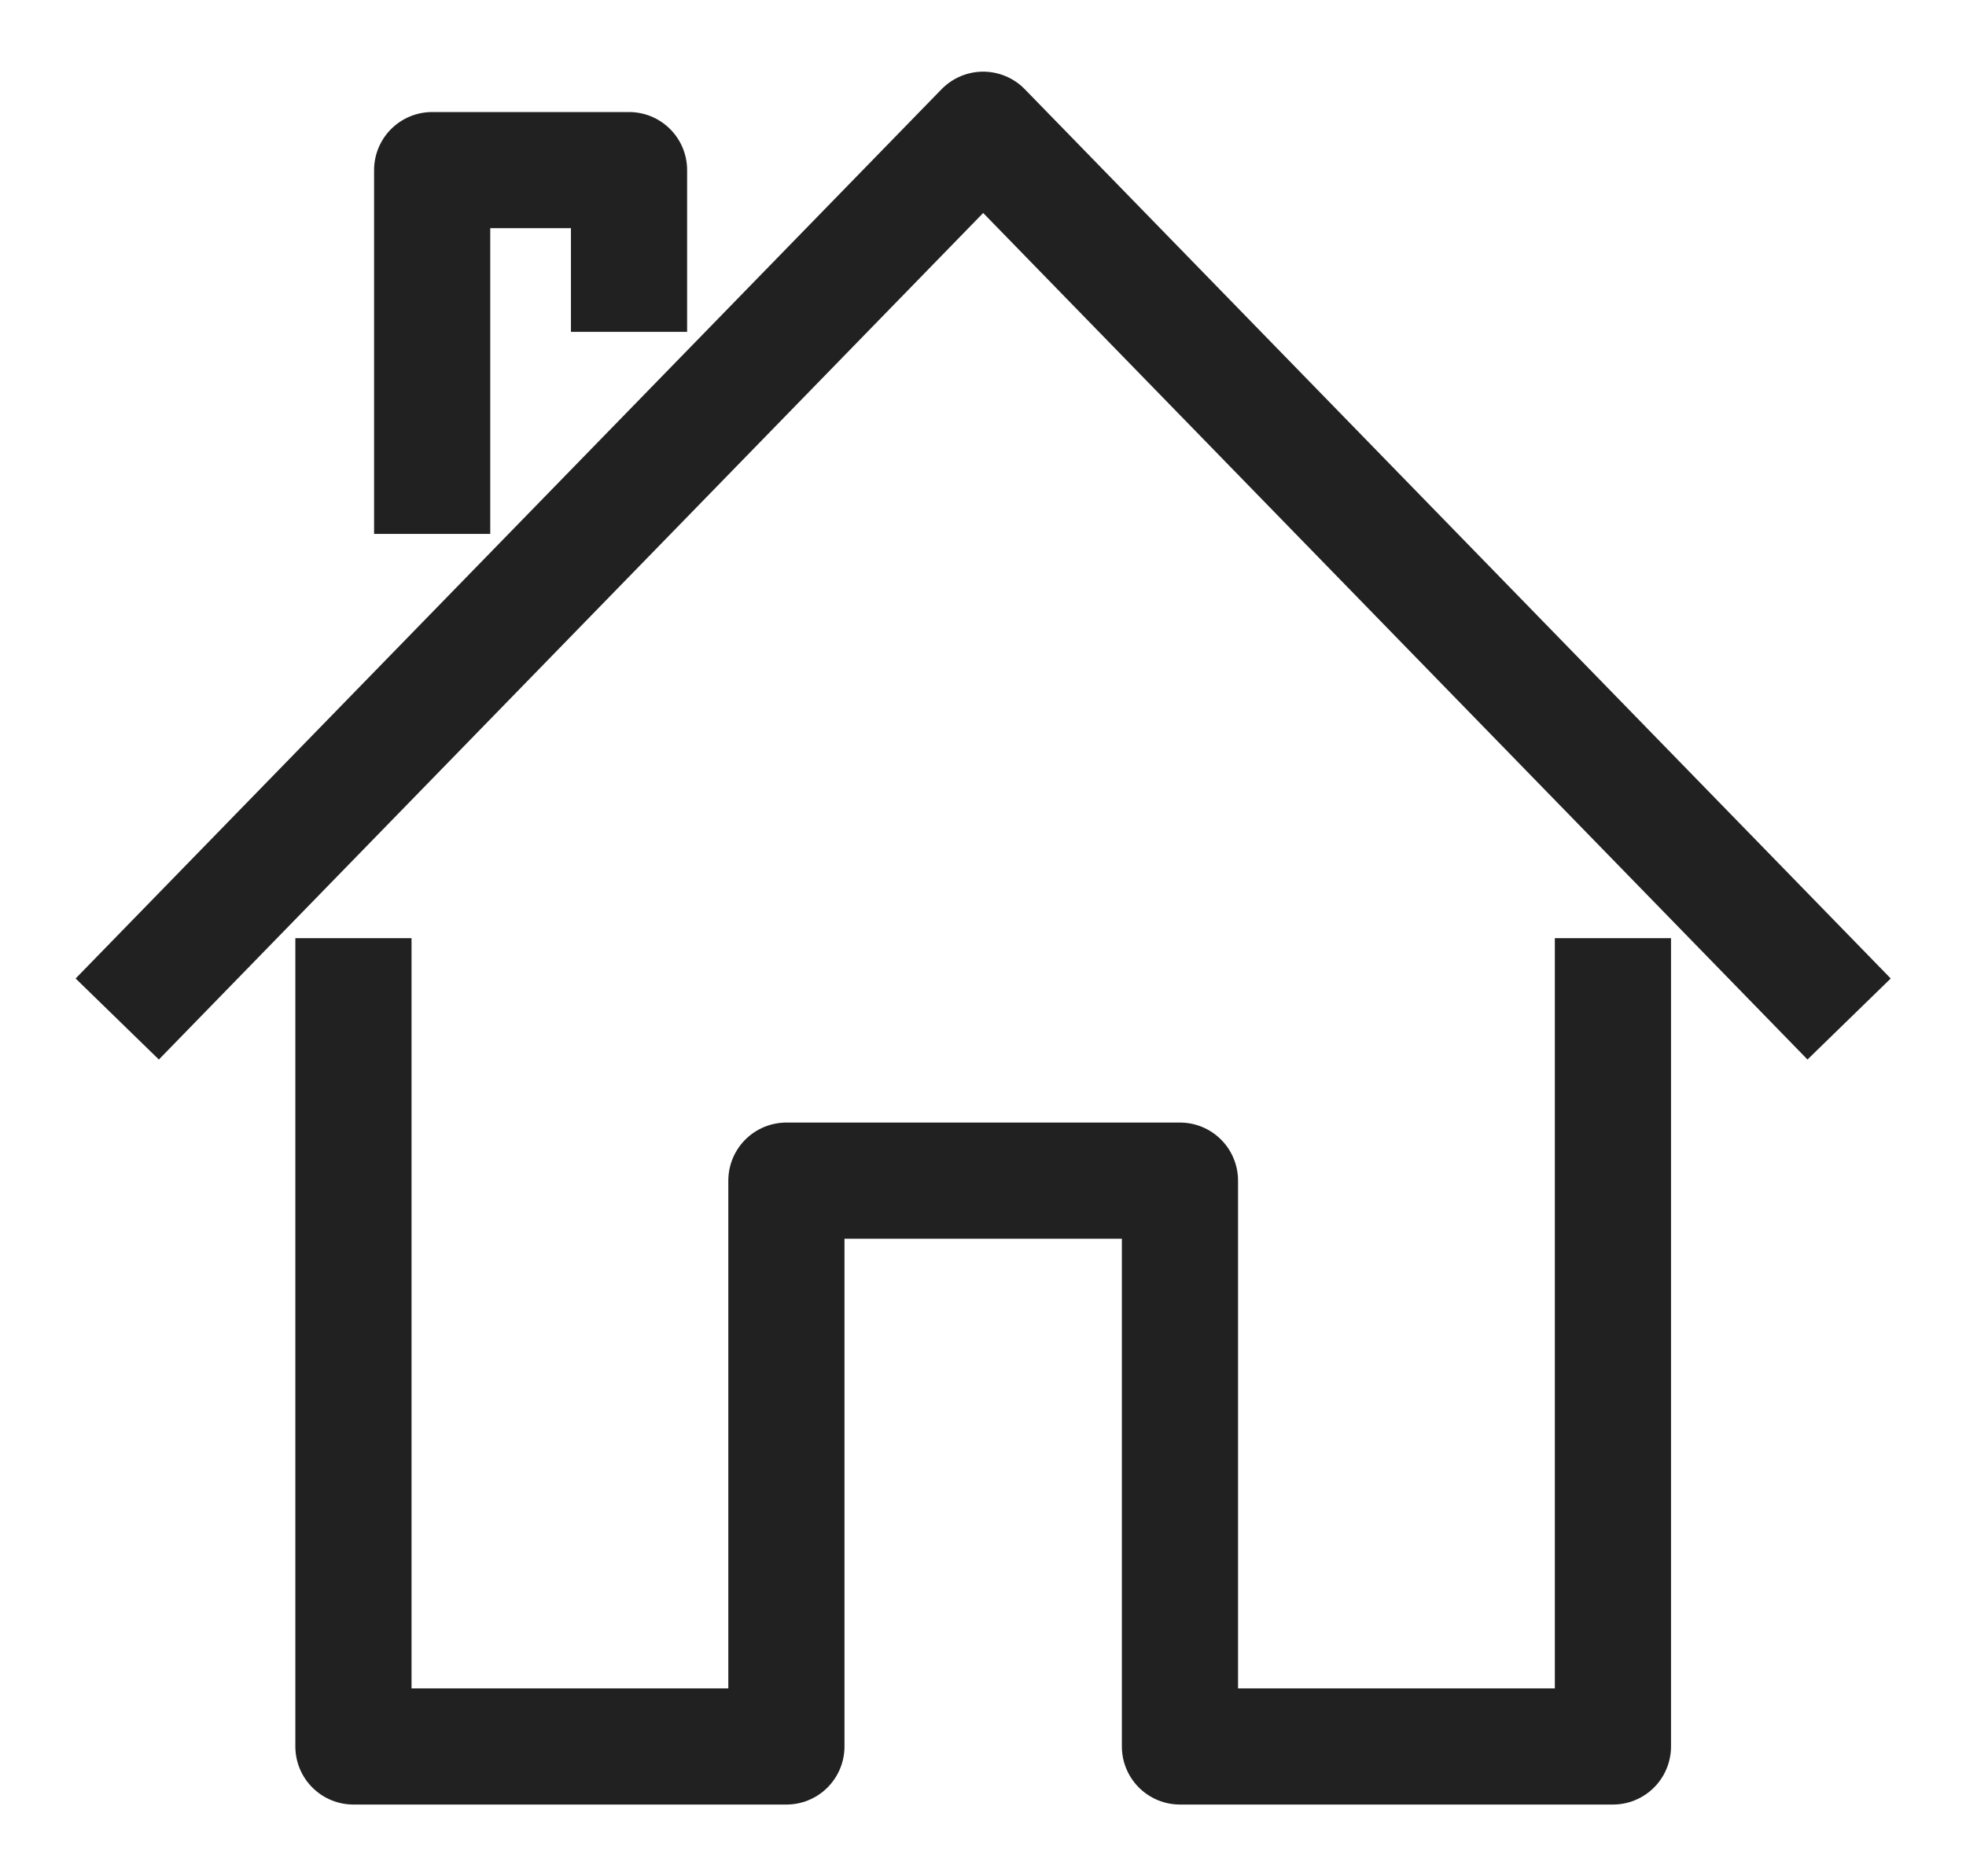
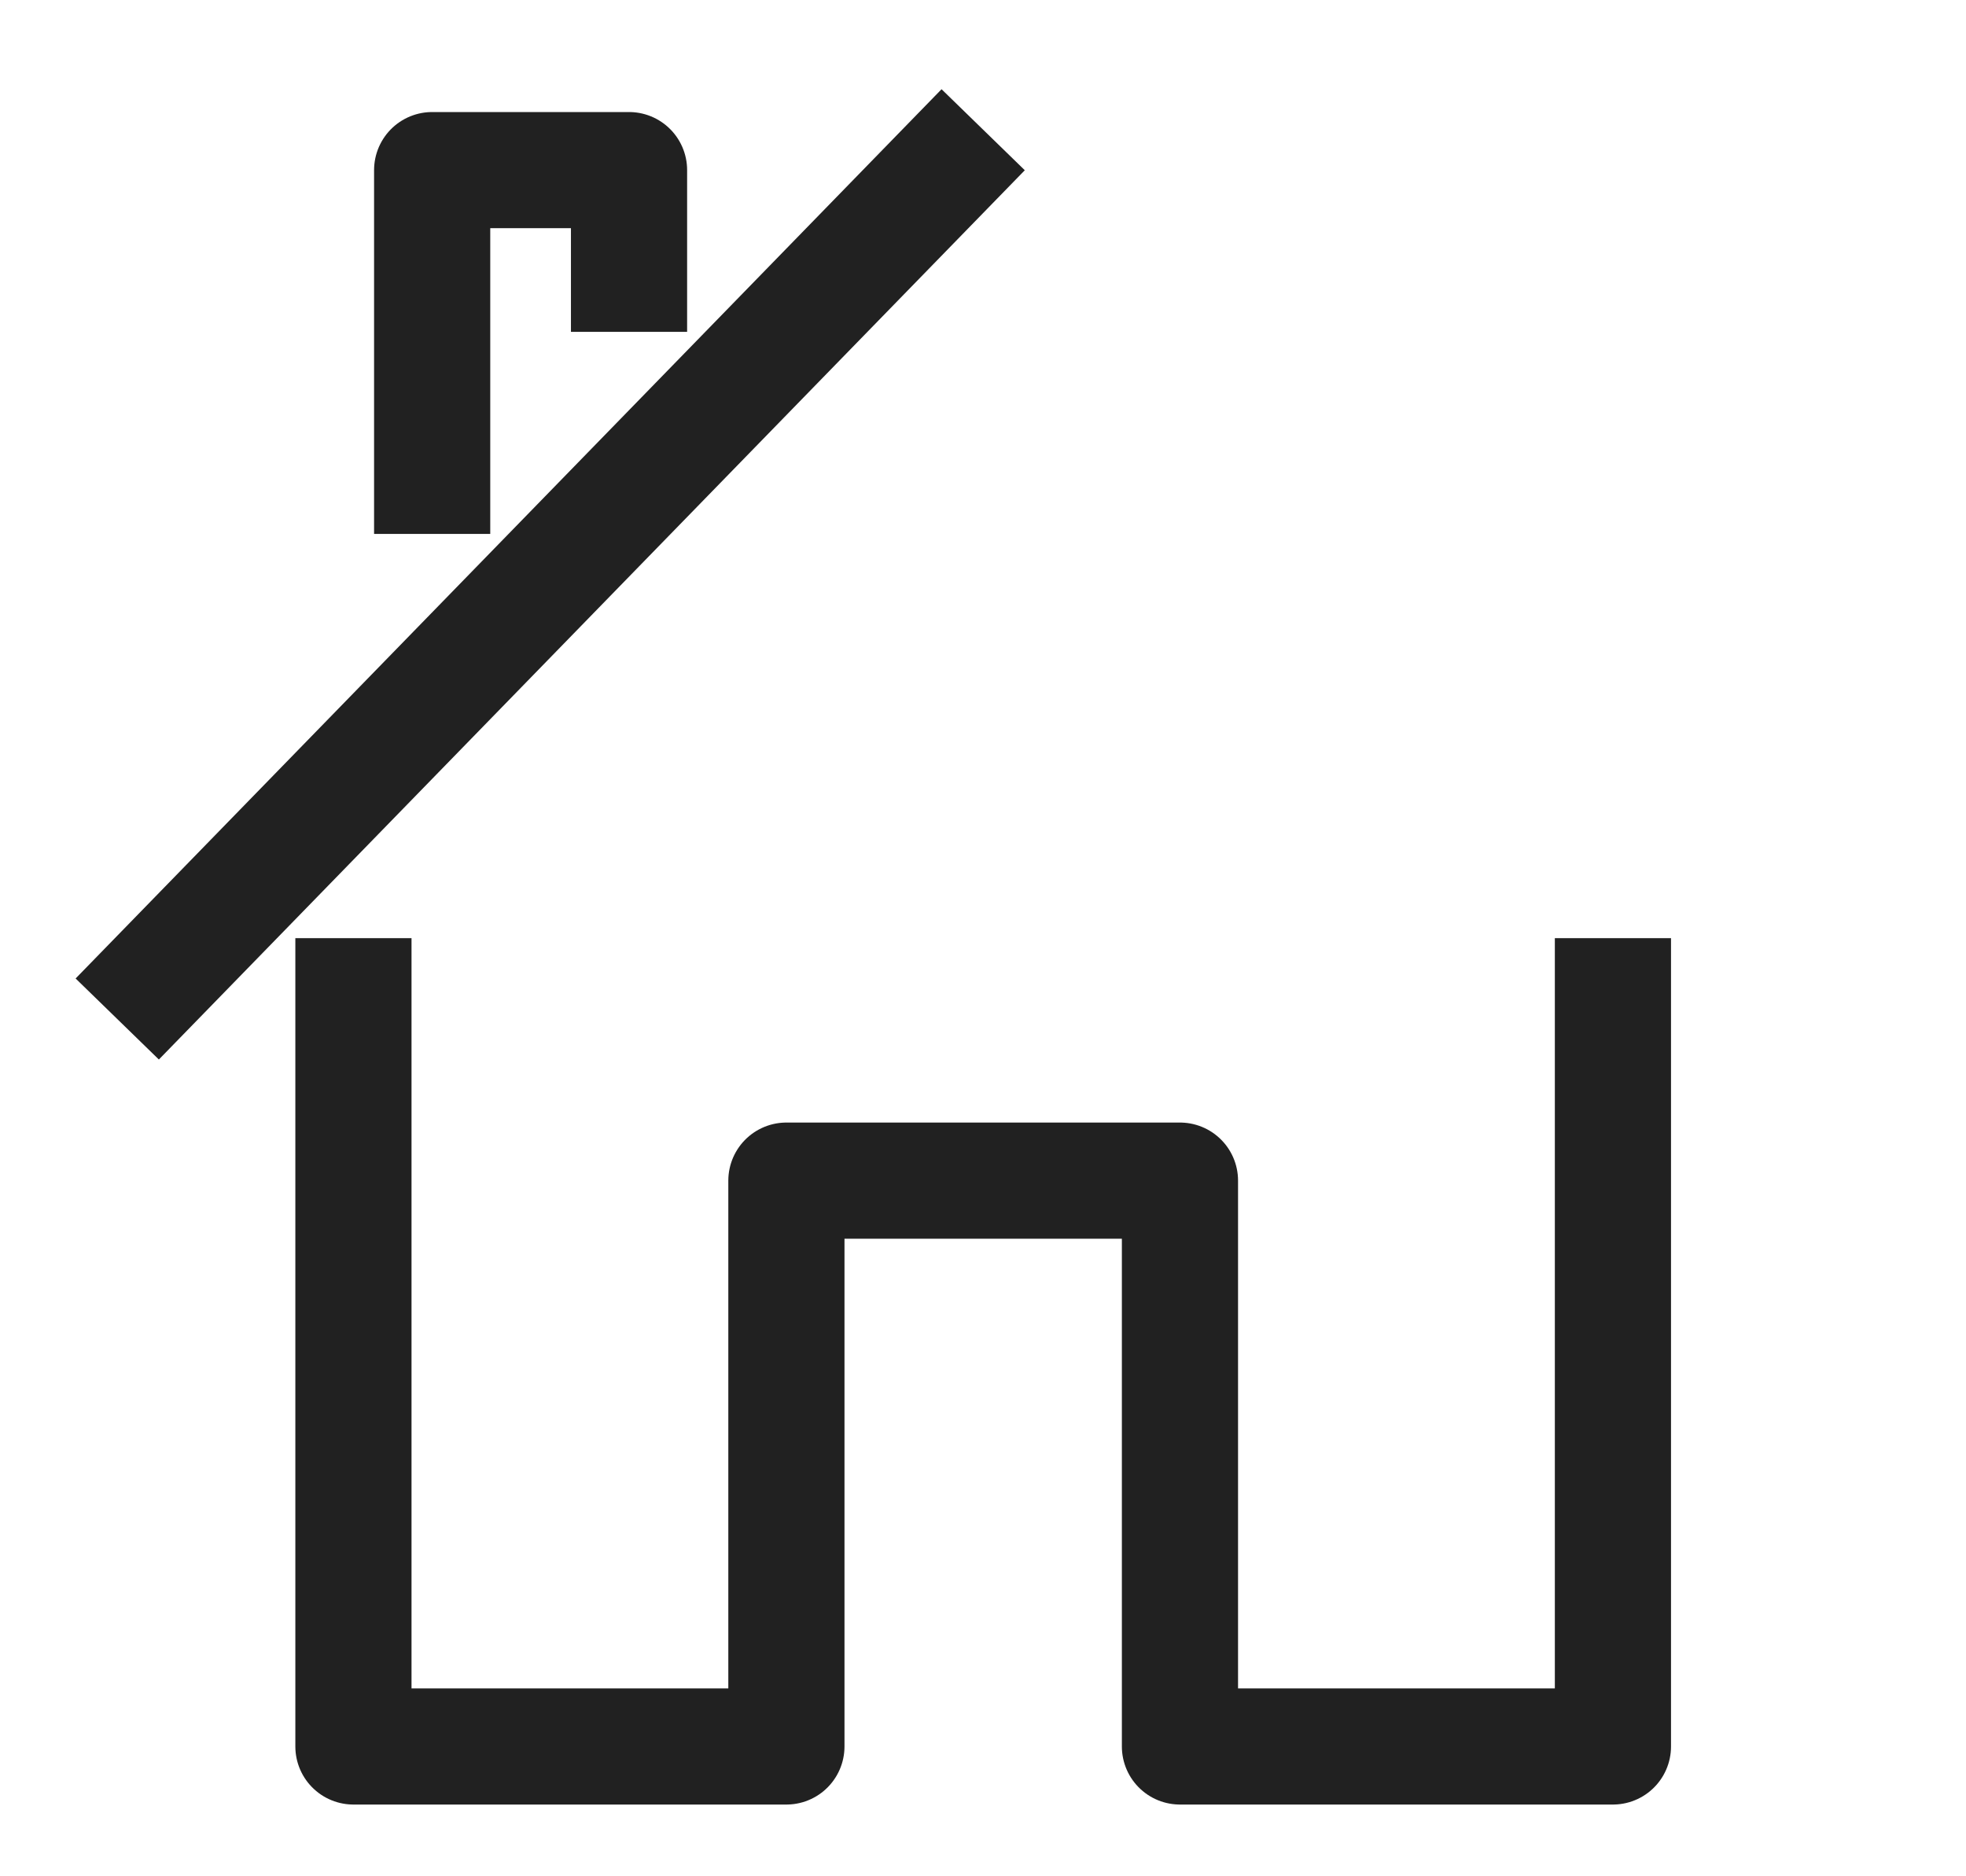
<svg xmlns="http://www.w3.org/2000/svg" width="22" height="21" viewBox="0 0 22 21" fill="none">
-   <path d="M18.049 10.5V19.547H13.204V13.214H8.8V19.547H3.955V10.5M1.312 11.405L11.002 1.452L20.692 11.405M7.039 3.714V1.904H4.836V5.976" stroke="black" stroke-opacity="0.87" stroke-width="1.3" stroke-miterlimit="10" stroke-linejoin="round" />
+   <path d="M18.049 10.5V19.547H13.204V13.214H8.8V19.547H3.955V10.5M1.312 11.405L11.002 1.452M7.039 3.714V1.904H4.836V5.976" stroke="black" stroke-opacity="0.87" stroke-width="1.3" stroke-miterlimit="10" stroke-linejoin="round" />
</svg>